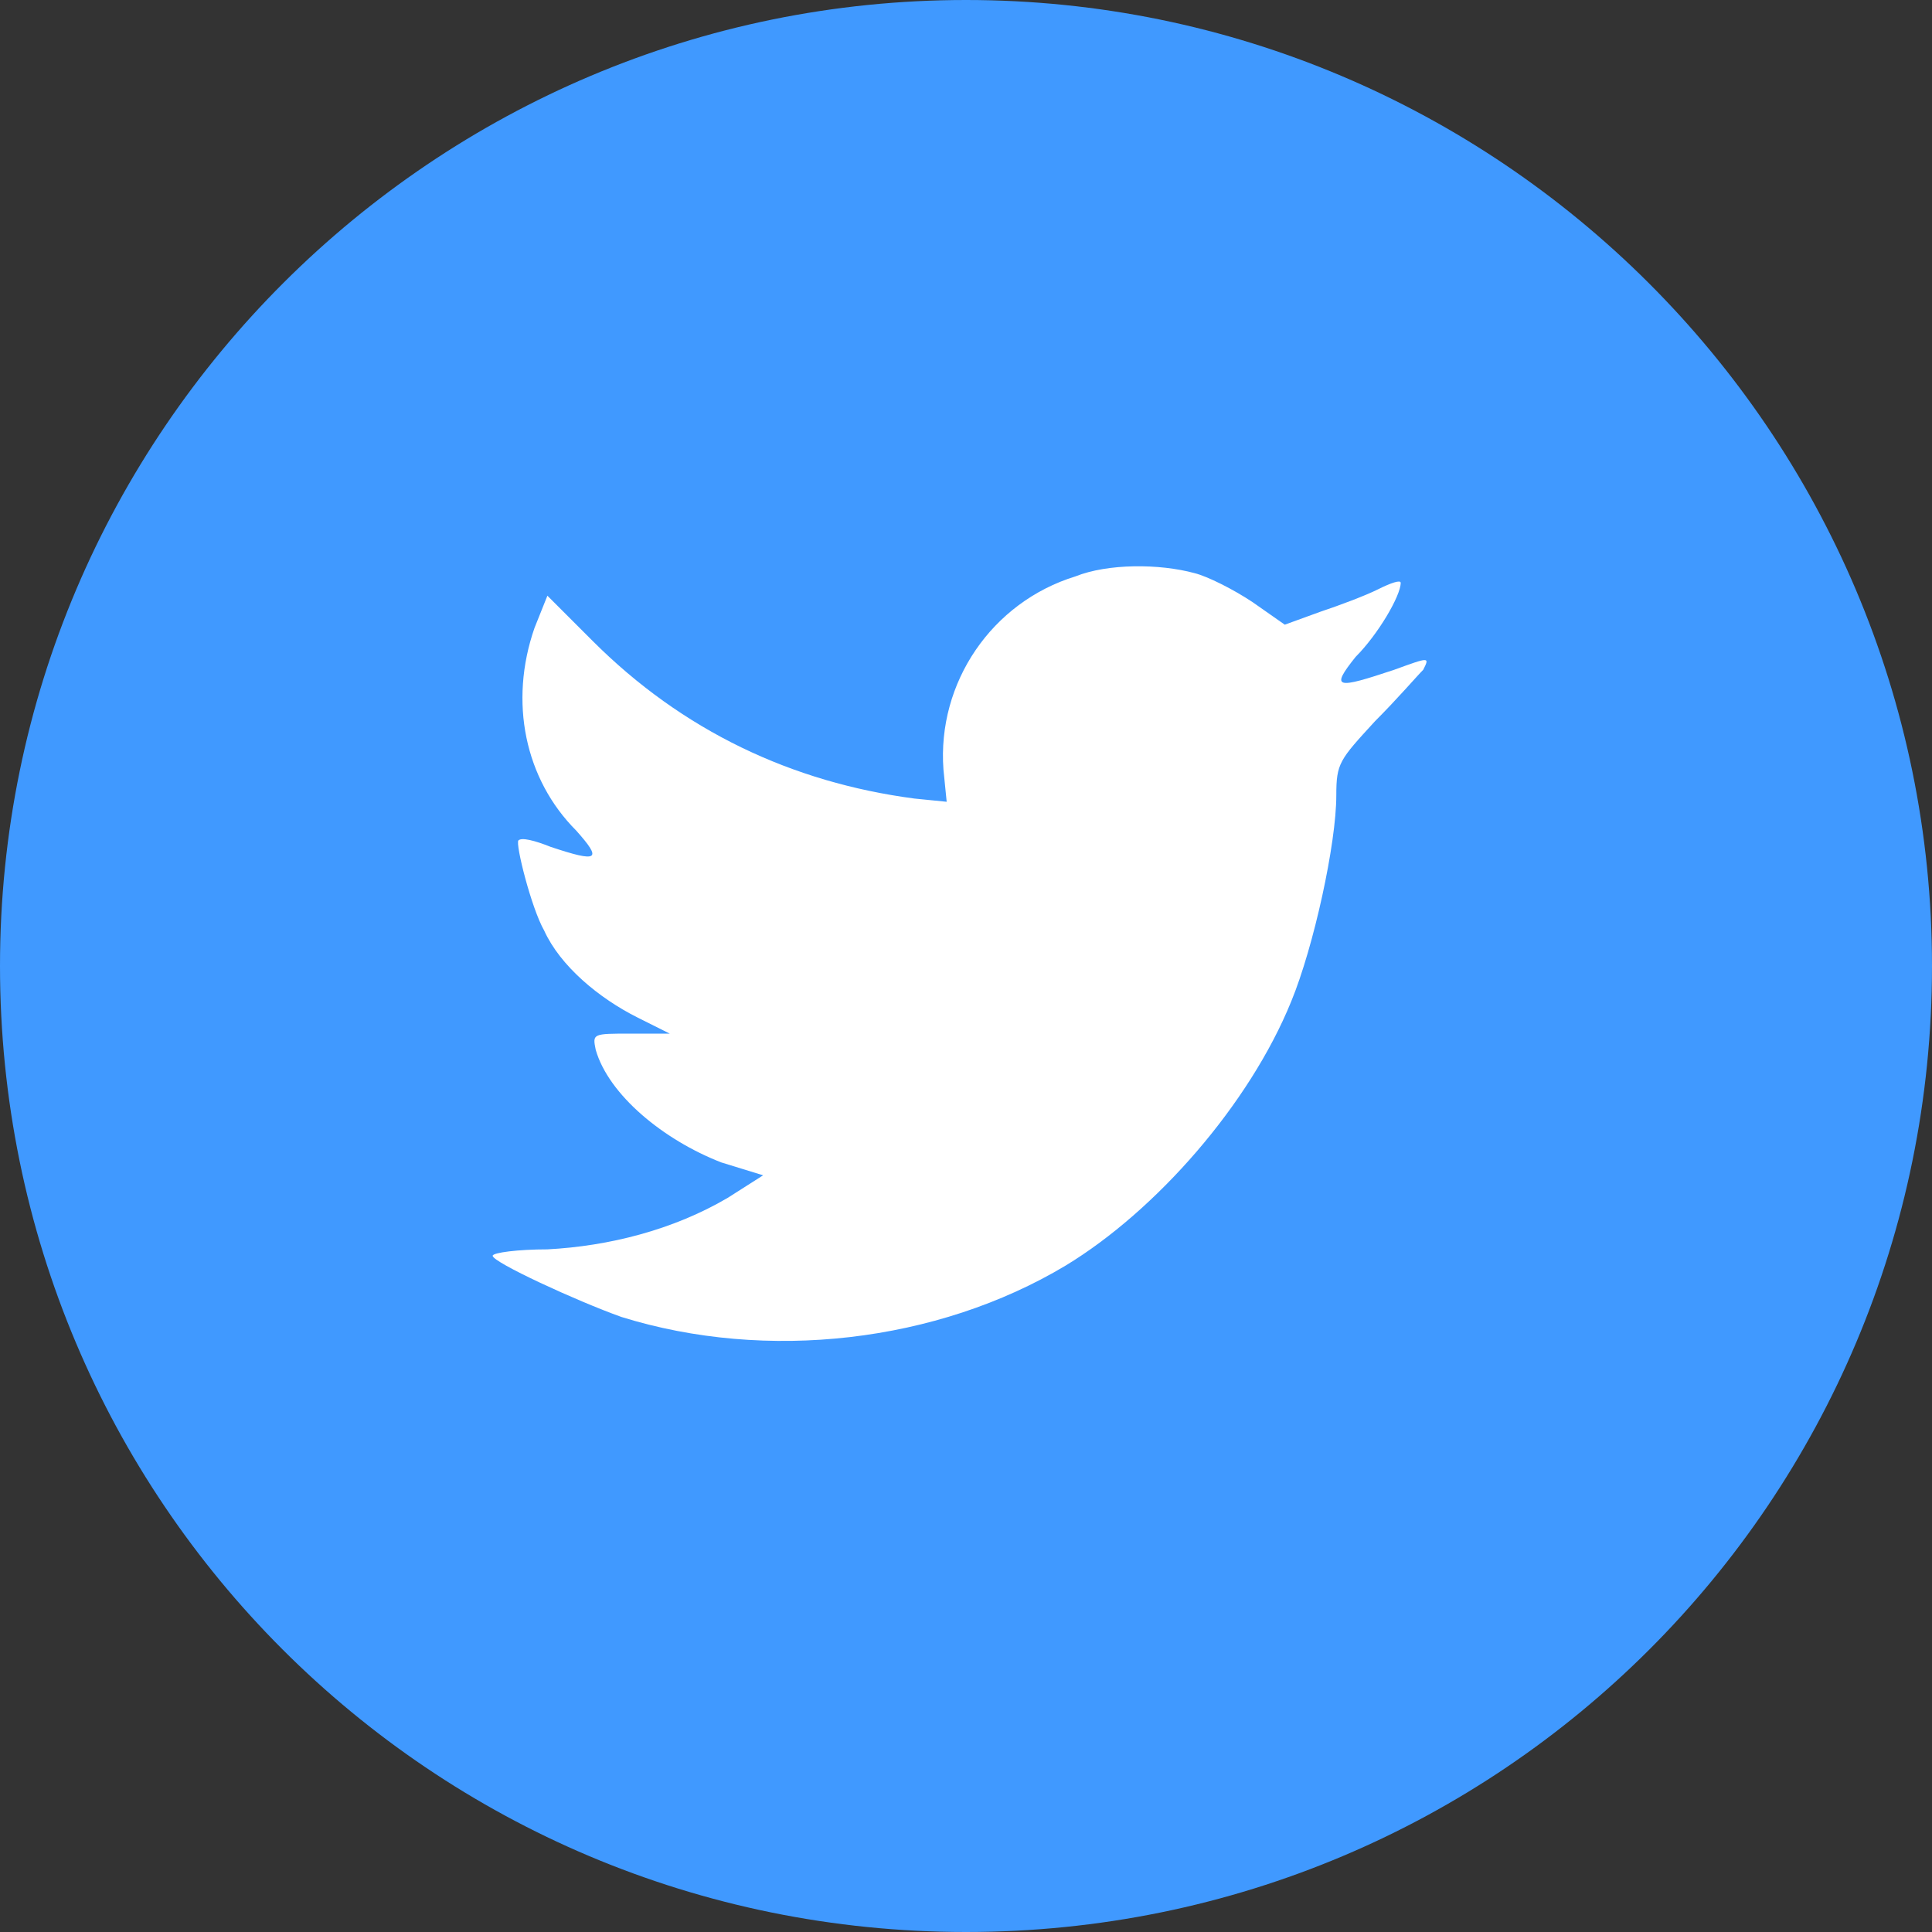
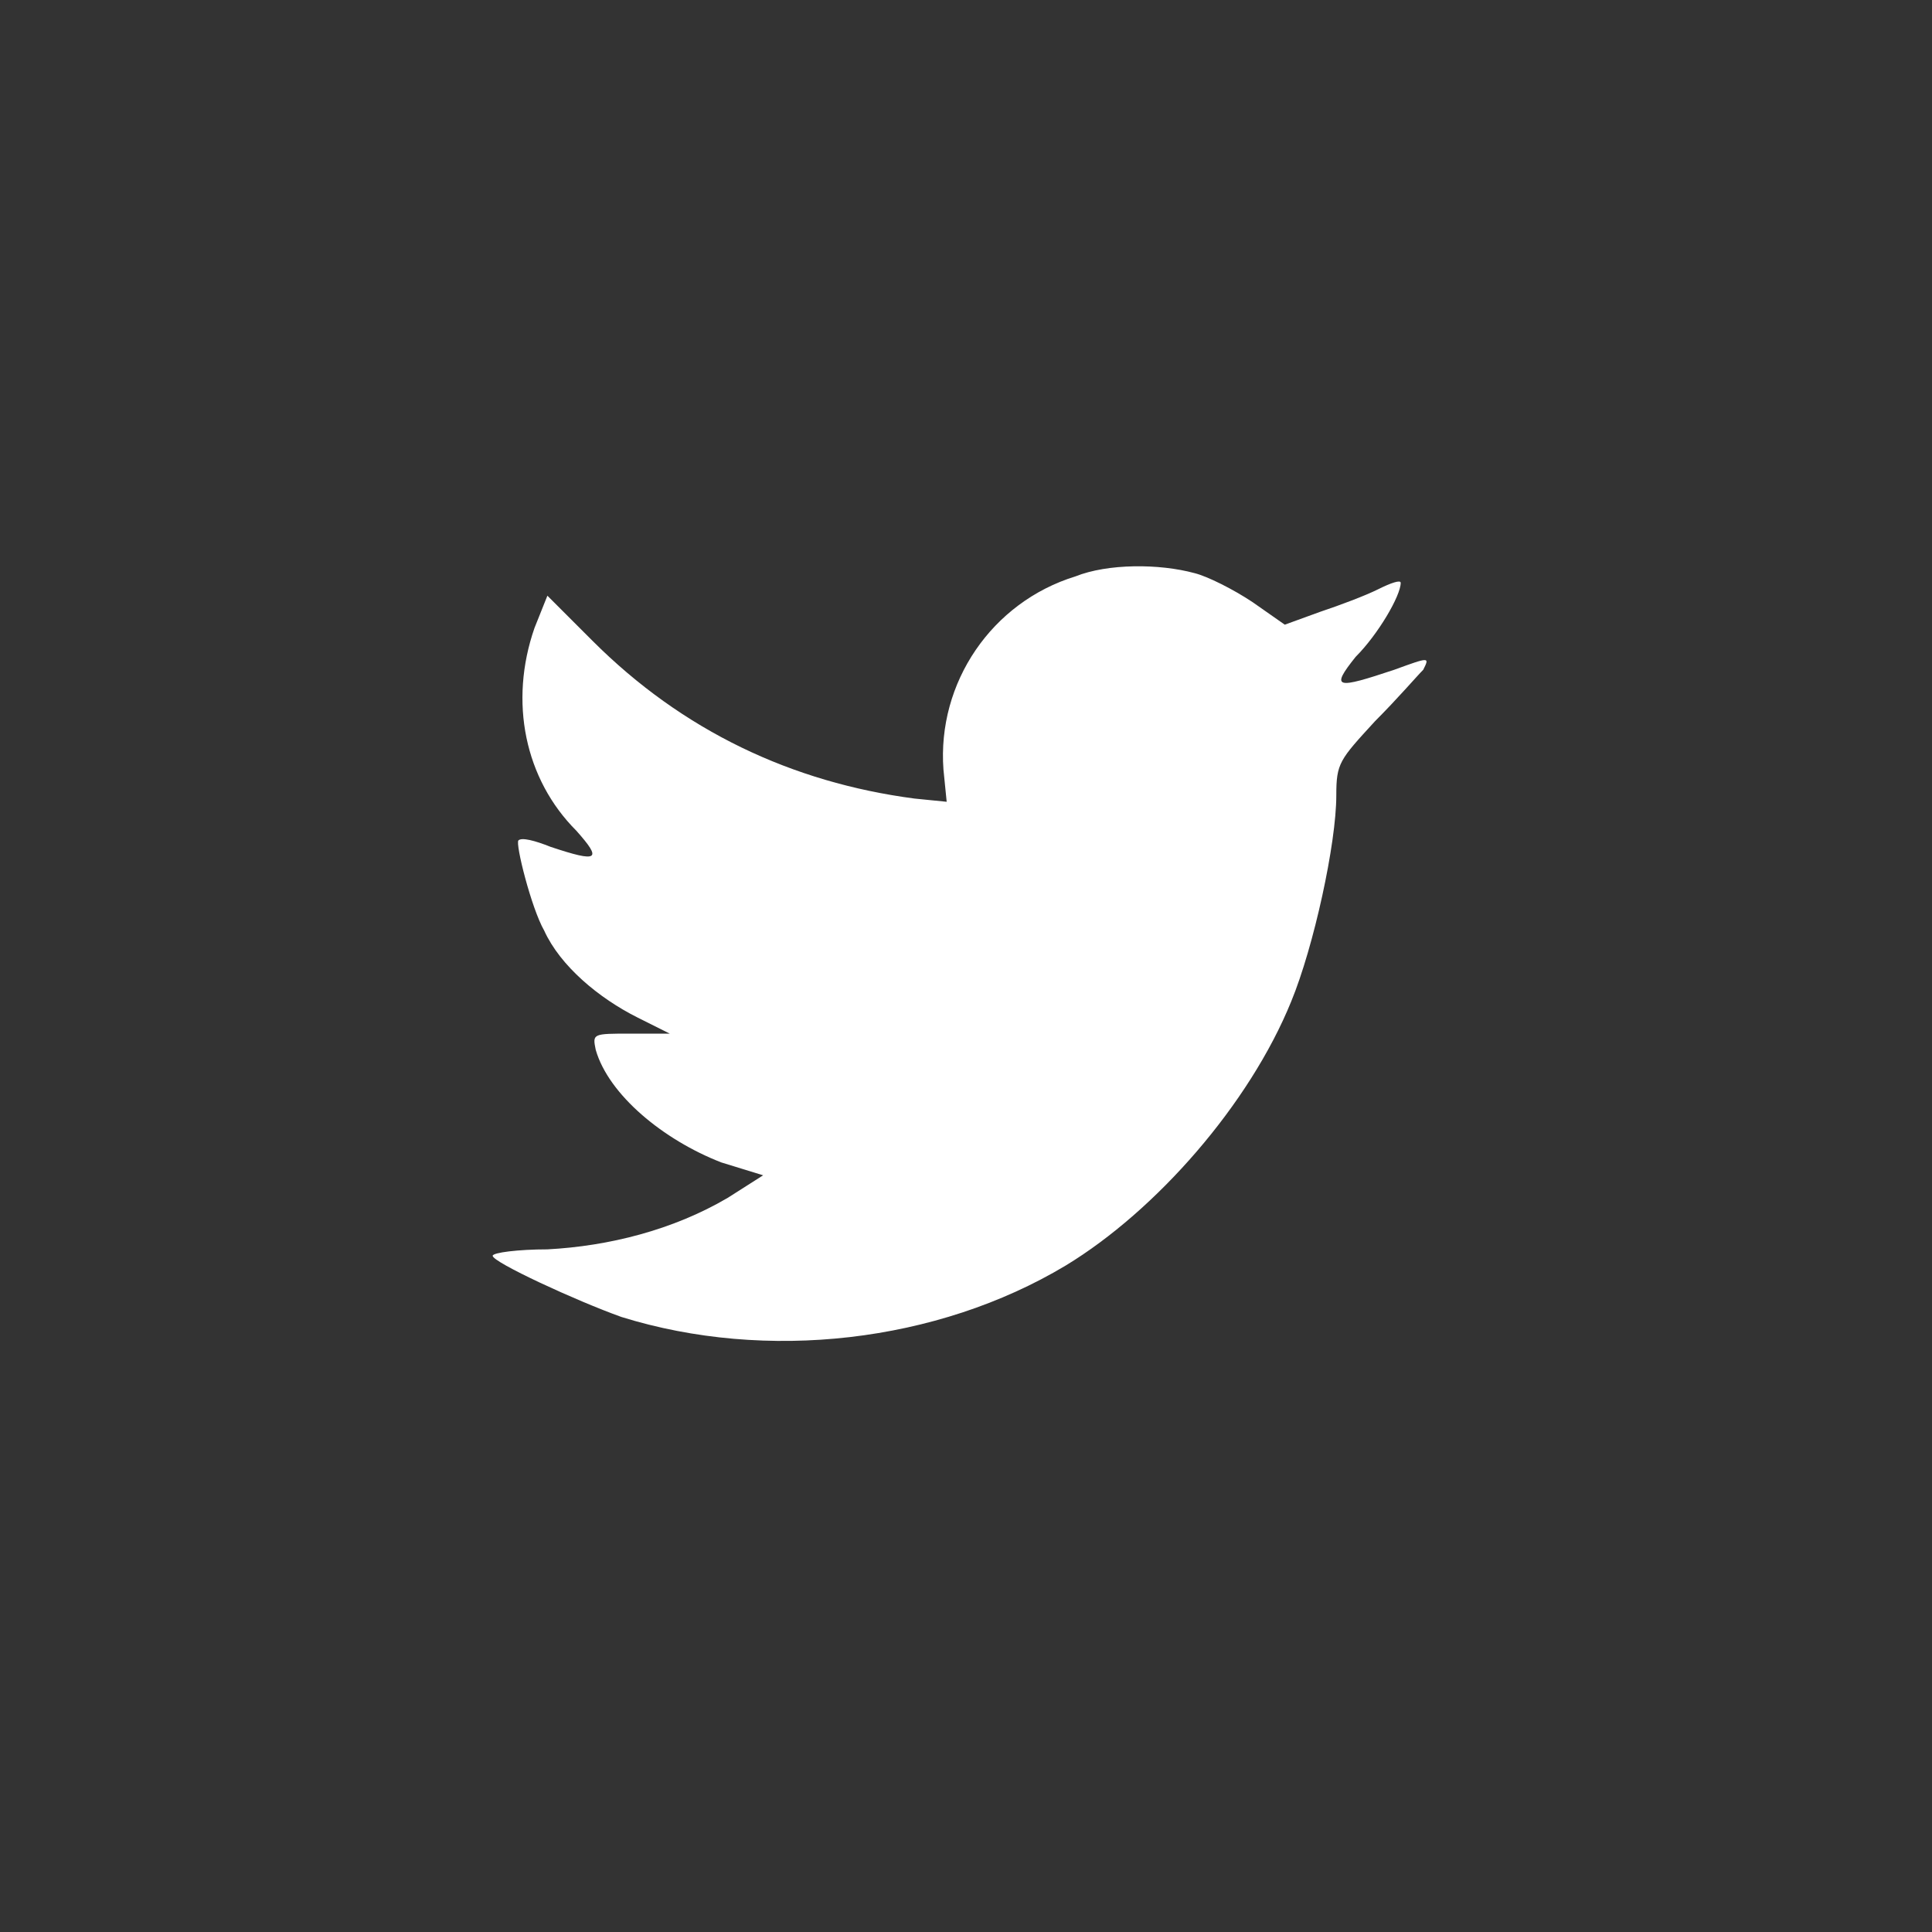
<svg xmlns="http://www.w3.org/2000/svg" xmlns:ns1="http://www.bohemiancoding.com/sketch/ns" version="1.1" id="Layer_1" x="0px" y="0px" viewBox="0 0 60 60" style="enable-background:new 0 0 60 60;" xml:space="preserve" width="60" height="60">
  <rect x="0" y="0" width="60" height="60" fill="#333333" stroke="none" />
  <style type="text/css">
	.st0{fill-rule:evenodd;clip-rule:evenodd;fill:#4099FF;}
	.st1{fill-rule:evenodd;clip-rule:evenodd;fill:#FFFFFF;}
</style>
  <description>Created with Sketch (http://www.bohemiancoding.com/sketch)</description>
  <g id="Page-1" ns1:type="MSPage">
    <g id="Twitter" ns1:type="MSArtboardGroup">
      <g ns1:type="MSLayerGroup">
-         <path ns1:type="MSShapeGroup" class="st0" d="M0,30C0,13.4,13.5,0,30,0s30,13.4,30,30S46.6,60,30,60S0,46.6,0,30z" />
        <path id="Path" ns1:type="MSShapeGroup" class="st1" d="M29.3,23.9l0.1,1l-1-0.1c-3.8-0.5-7.2-2.1-10-4.9l-1.4-1.4l-0.4,1     c-0.8,2.3-0.3,4.7,1.3,6.3c0.8,0.9,0.7,1-0.8,0.5c-0.5-0.2-0.9-0.3-1-0.2c-0.1,0.1,0.4,2.1,0.8,2.8c0.5,1.1,1.7,2.1,2.9,2.7     l1,0.5l-1.2,0c-1.2,0-1.2,0-1.1,0.5c0.4,1.4,2.1,2.8,3.9,3.5l1.3,0.4l-1.1,0.7c-1.7,1-3.7,1.5-5.6,1.6c-0.9,0-1.7,0.1-1.7,0.2     c0,0.2,2.6,1.4,4,1.9c4.5,1.4,9.8,0.8,13.8-1.6c2.8-1.7,5.7-5,7-8.2c0.7-1.7,1.4-4.9,1.4-6.4c0-1,0.1-1.1,1.2-2.3     c0.7-0.7,1.3-1.4,1.5-1.6c0.2-0.4,0.2-0.4-0.9,0c-1.8,0.6-2,0.6-1.2-0.4c0.7-0.7,1.4-1.9,1.4-2.3c0-0.1-0.3,0-0.7,0.2     c-0.4,0.2-1.2,0.5-1.8,0.7l-1.1,0.4l-1-0.7c-0.6-0.4-1.4-0.8-1.8-0.9c-1.1-0.3-2.7-0.3-3.7,0.1C30.8,18.7,29.1,21.2,29.3,23.9z" />
      </g>
    </g>
  </g>
</svg>